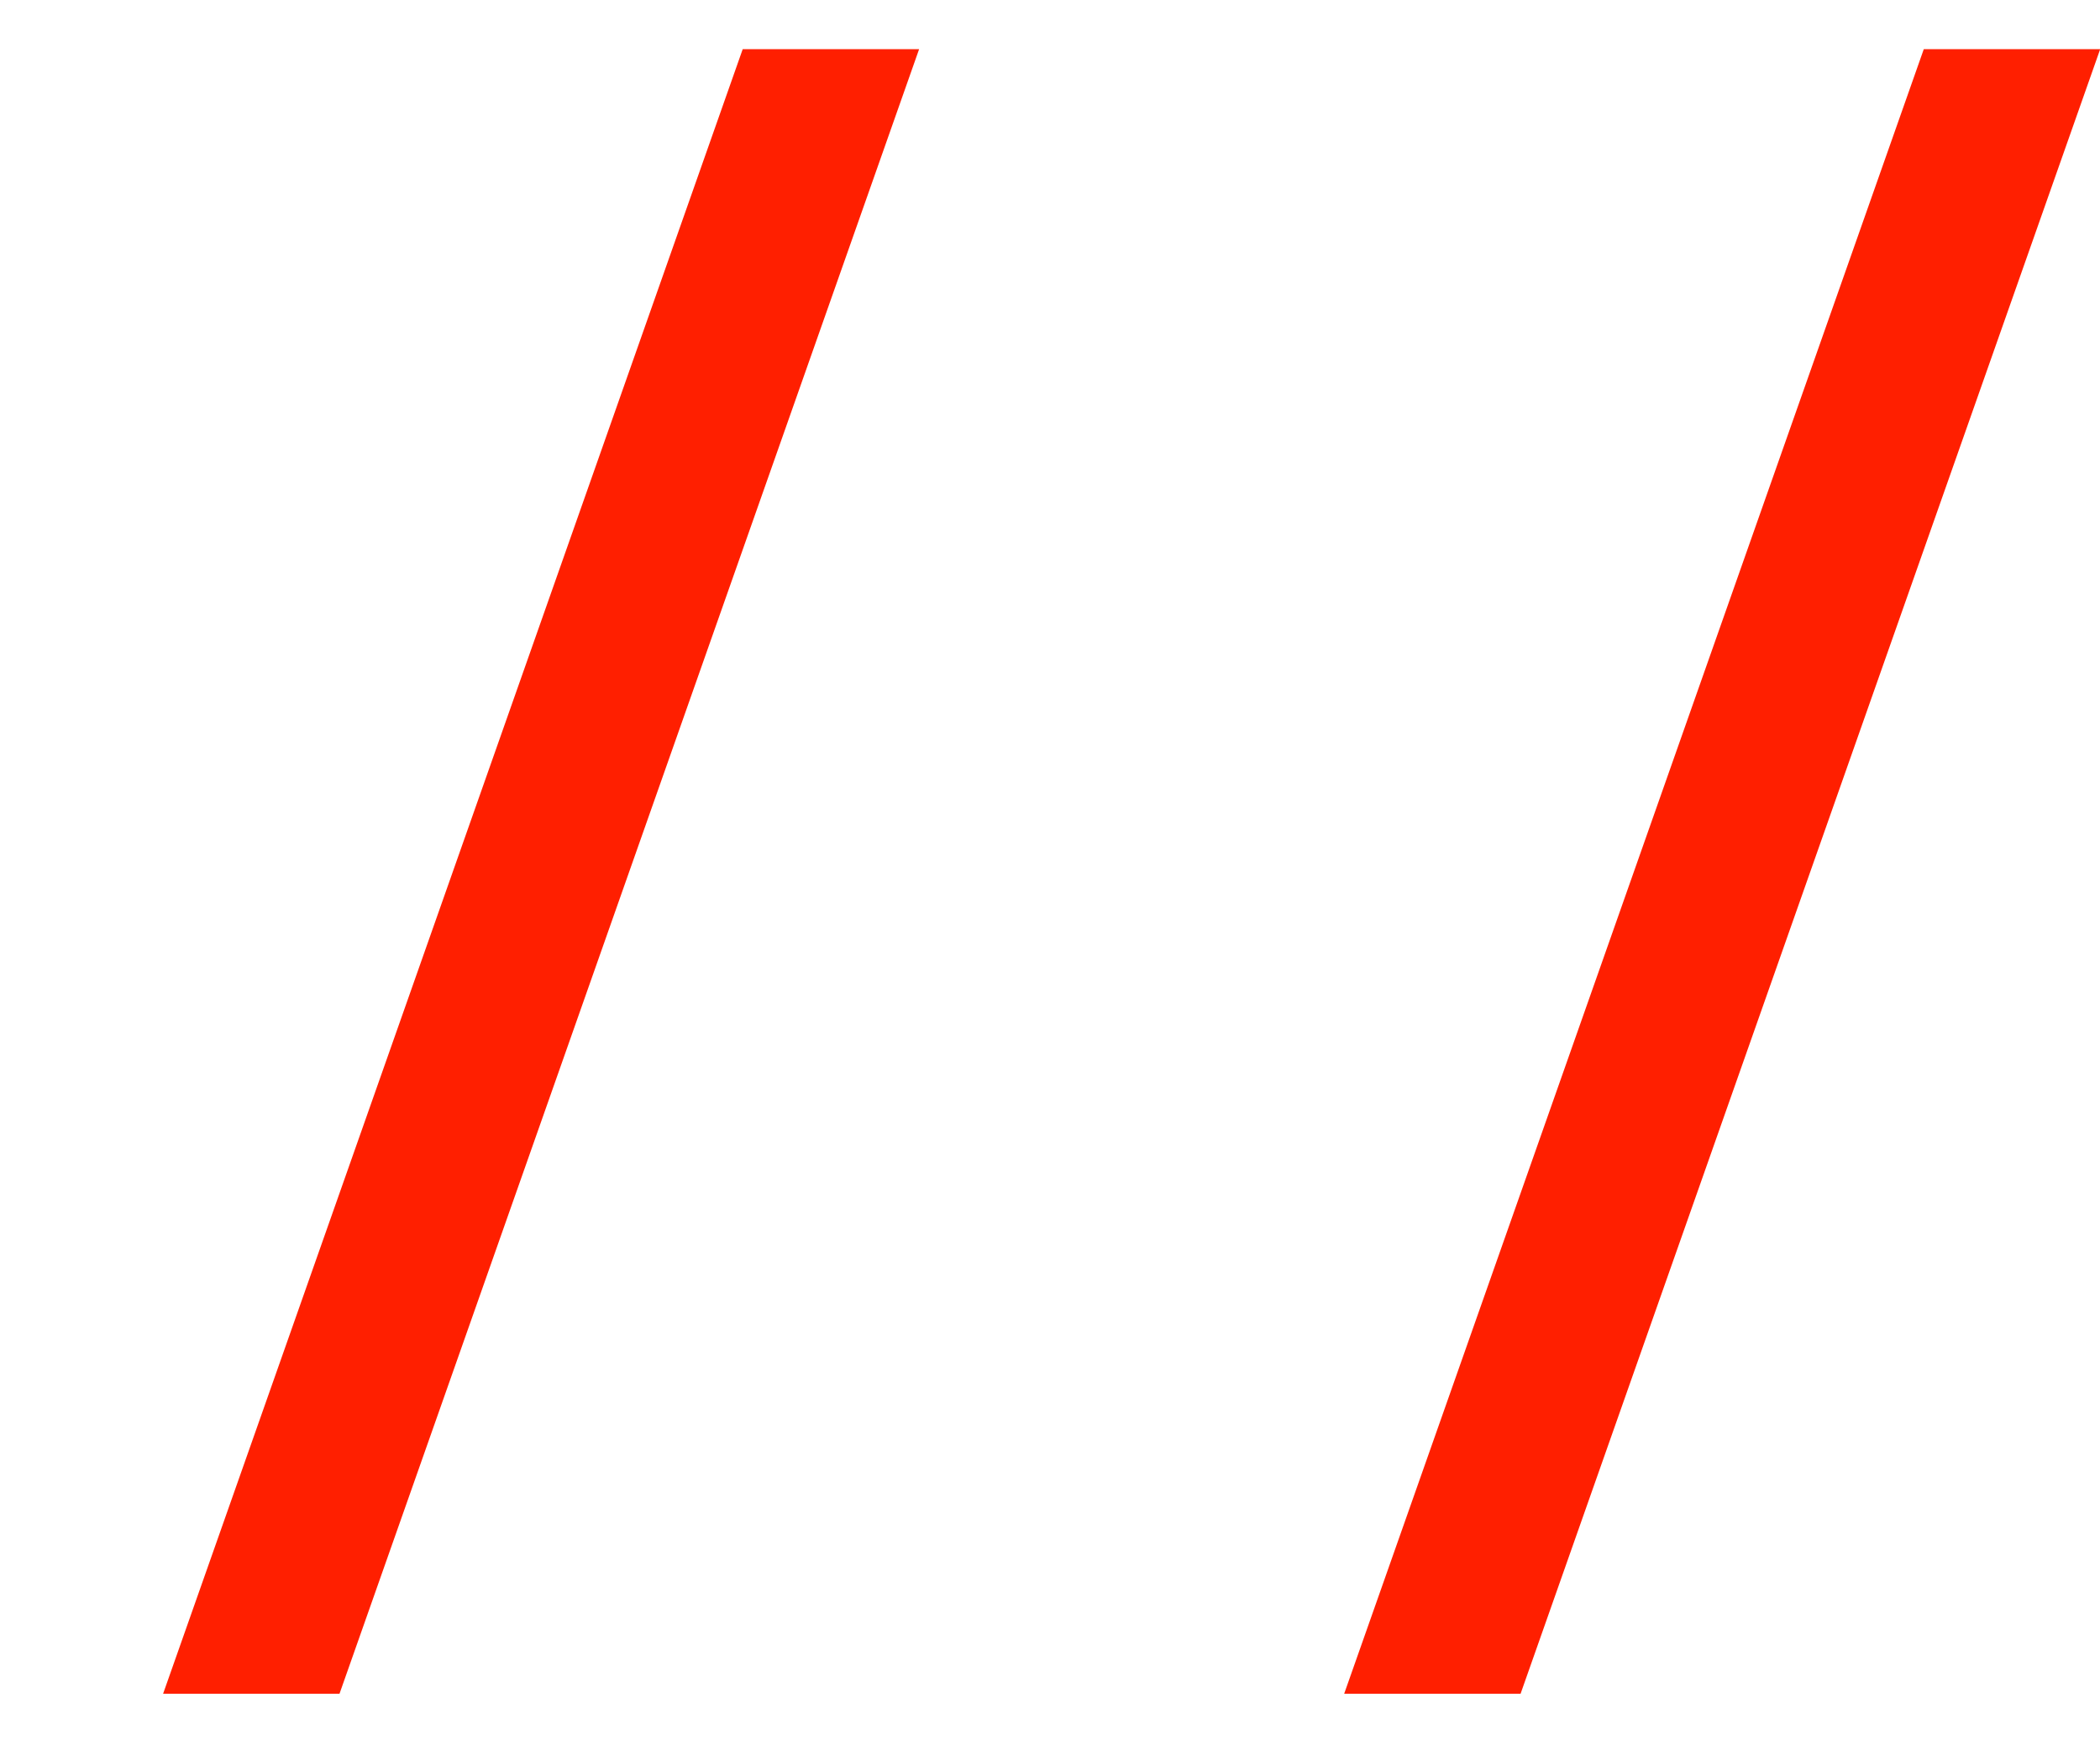
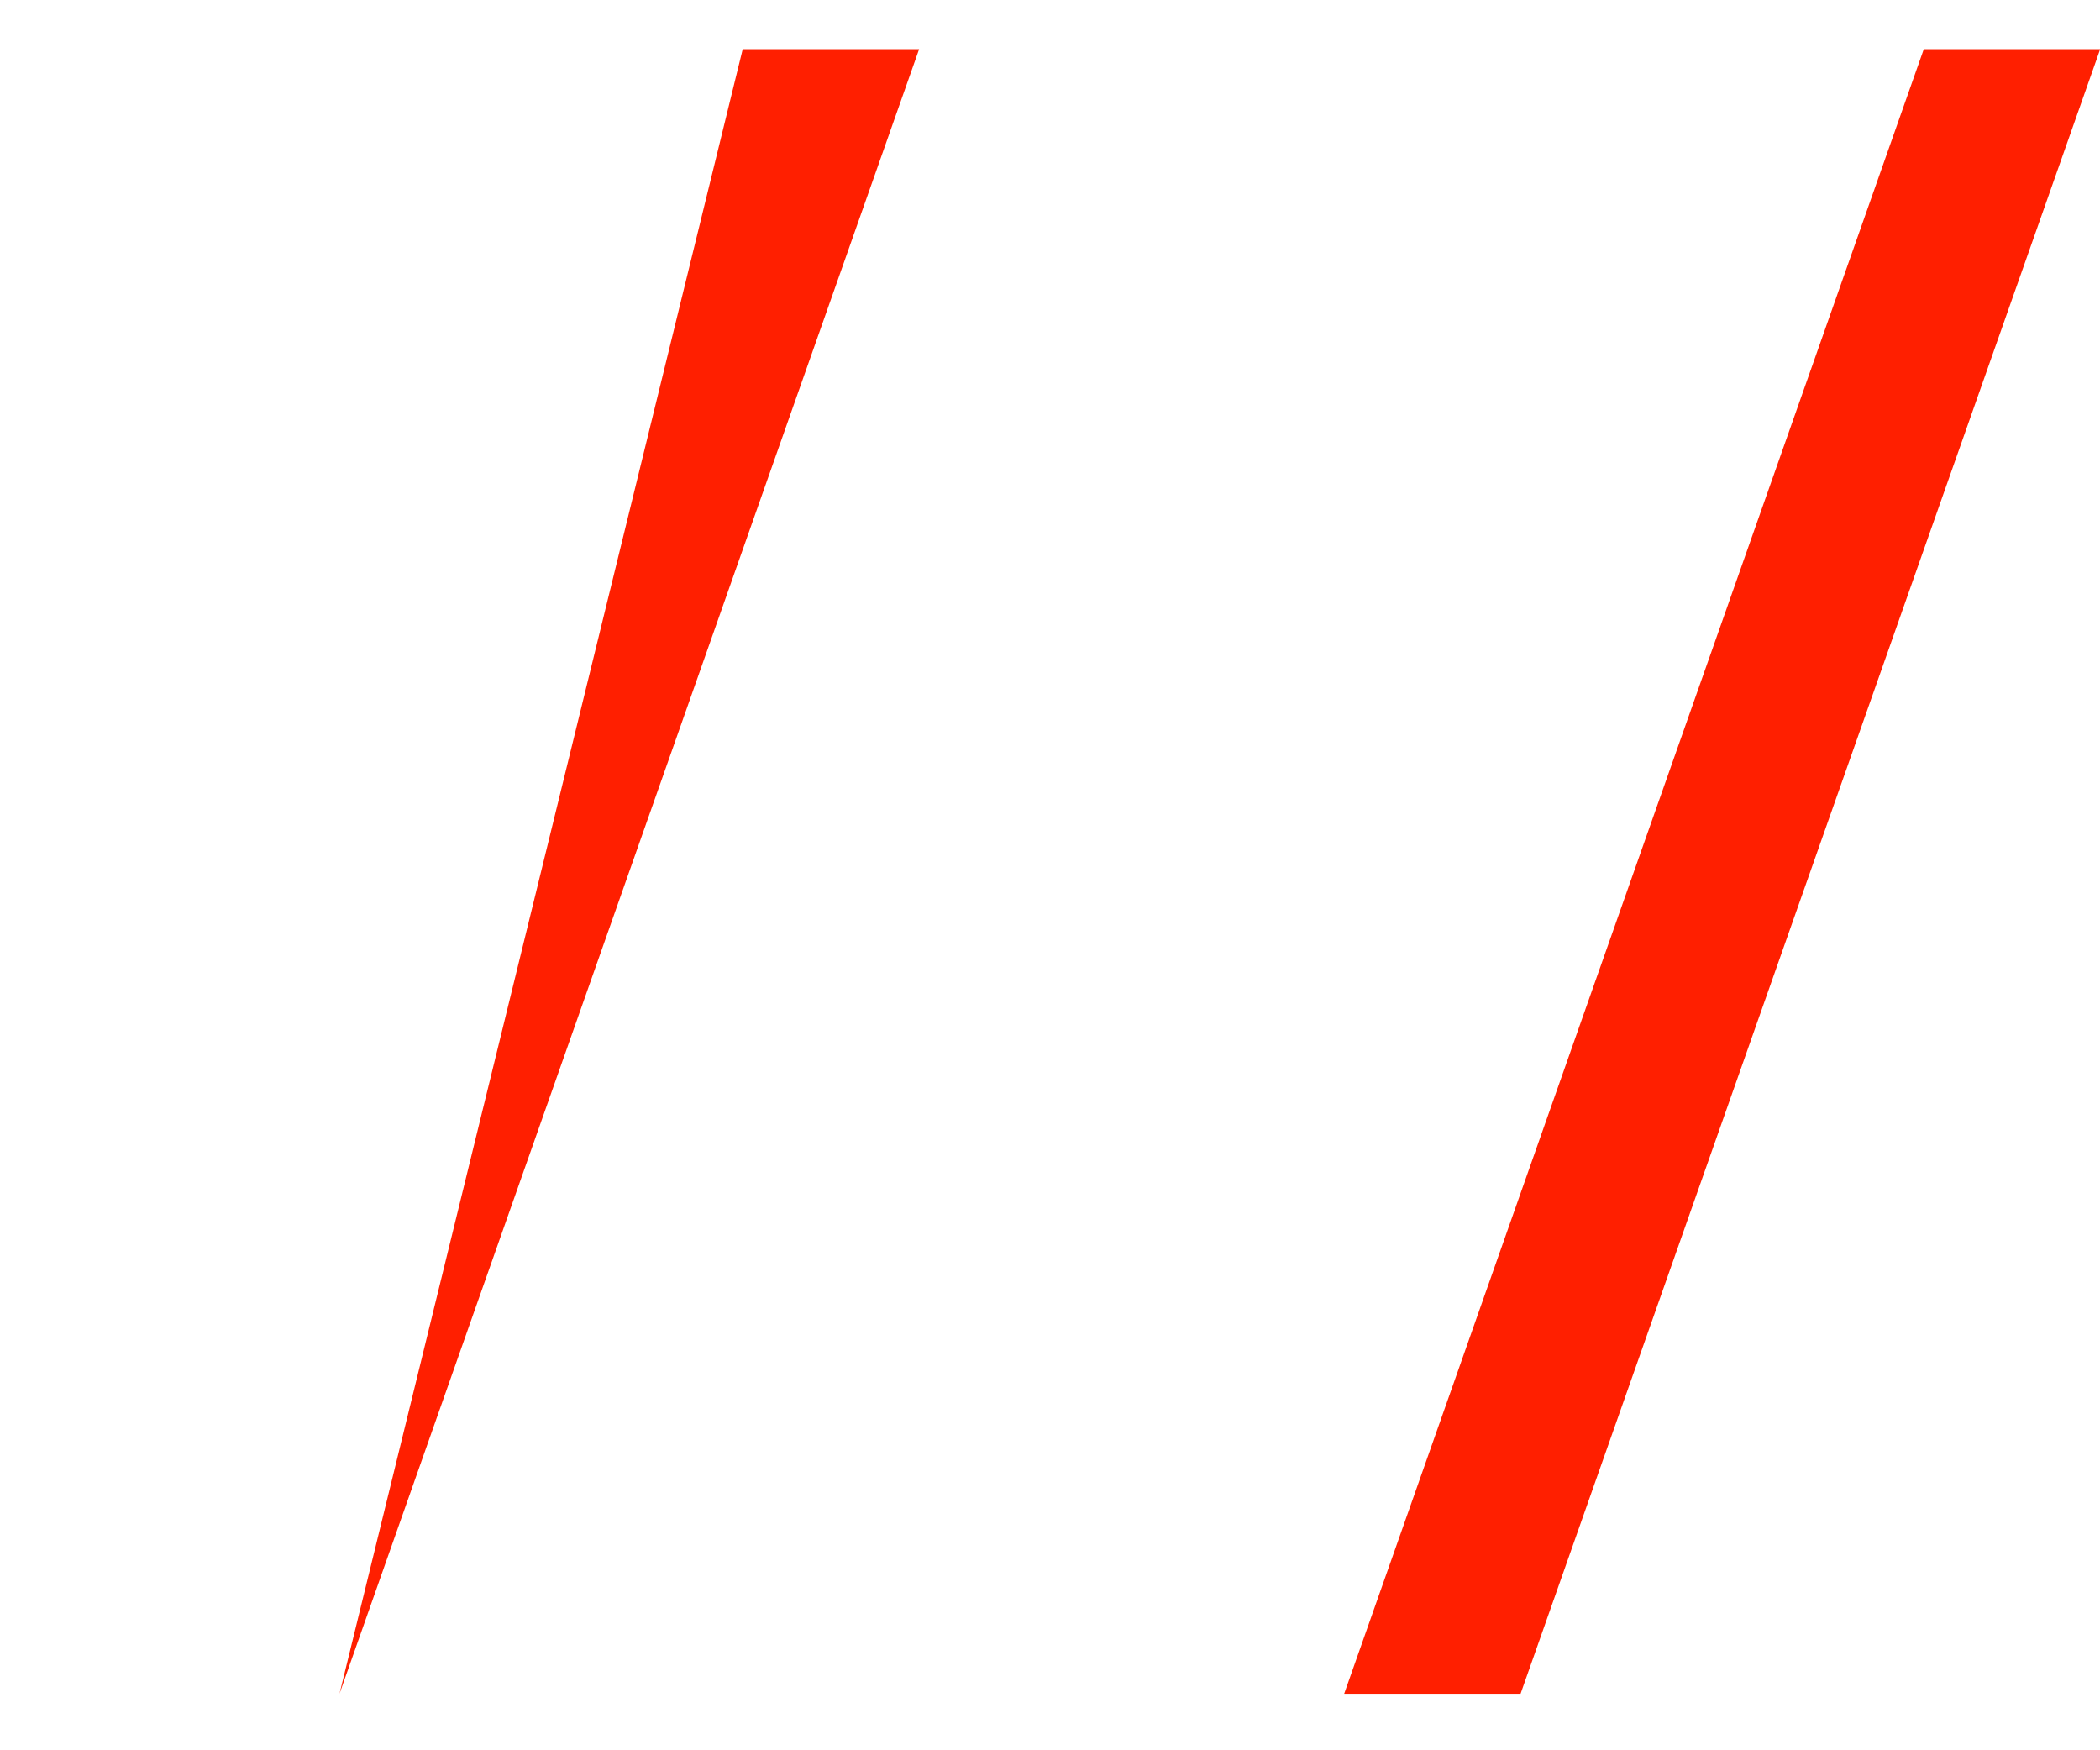
<svg xmlns="http://www.w3.org/2000/svg" width="12" height="10" viewBox="0 0 12 10" fill="none">
-   <path d="M4.244 0.281H5.252L1.94 9.677H0.932L4.244 0.281ZM10.993 0.281H12.001L8.689 9.677H7.681L10.993 0.281Z" fill="#FF1F00" />
+   <path d="M4.244 0.281H5.252L1.94 9.677L4.244 0.281ZM10.993 0.281H12.001L8.689 9.677H7.681L10.993 0.281Z" fill="#FF1F00" />
</svg>